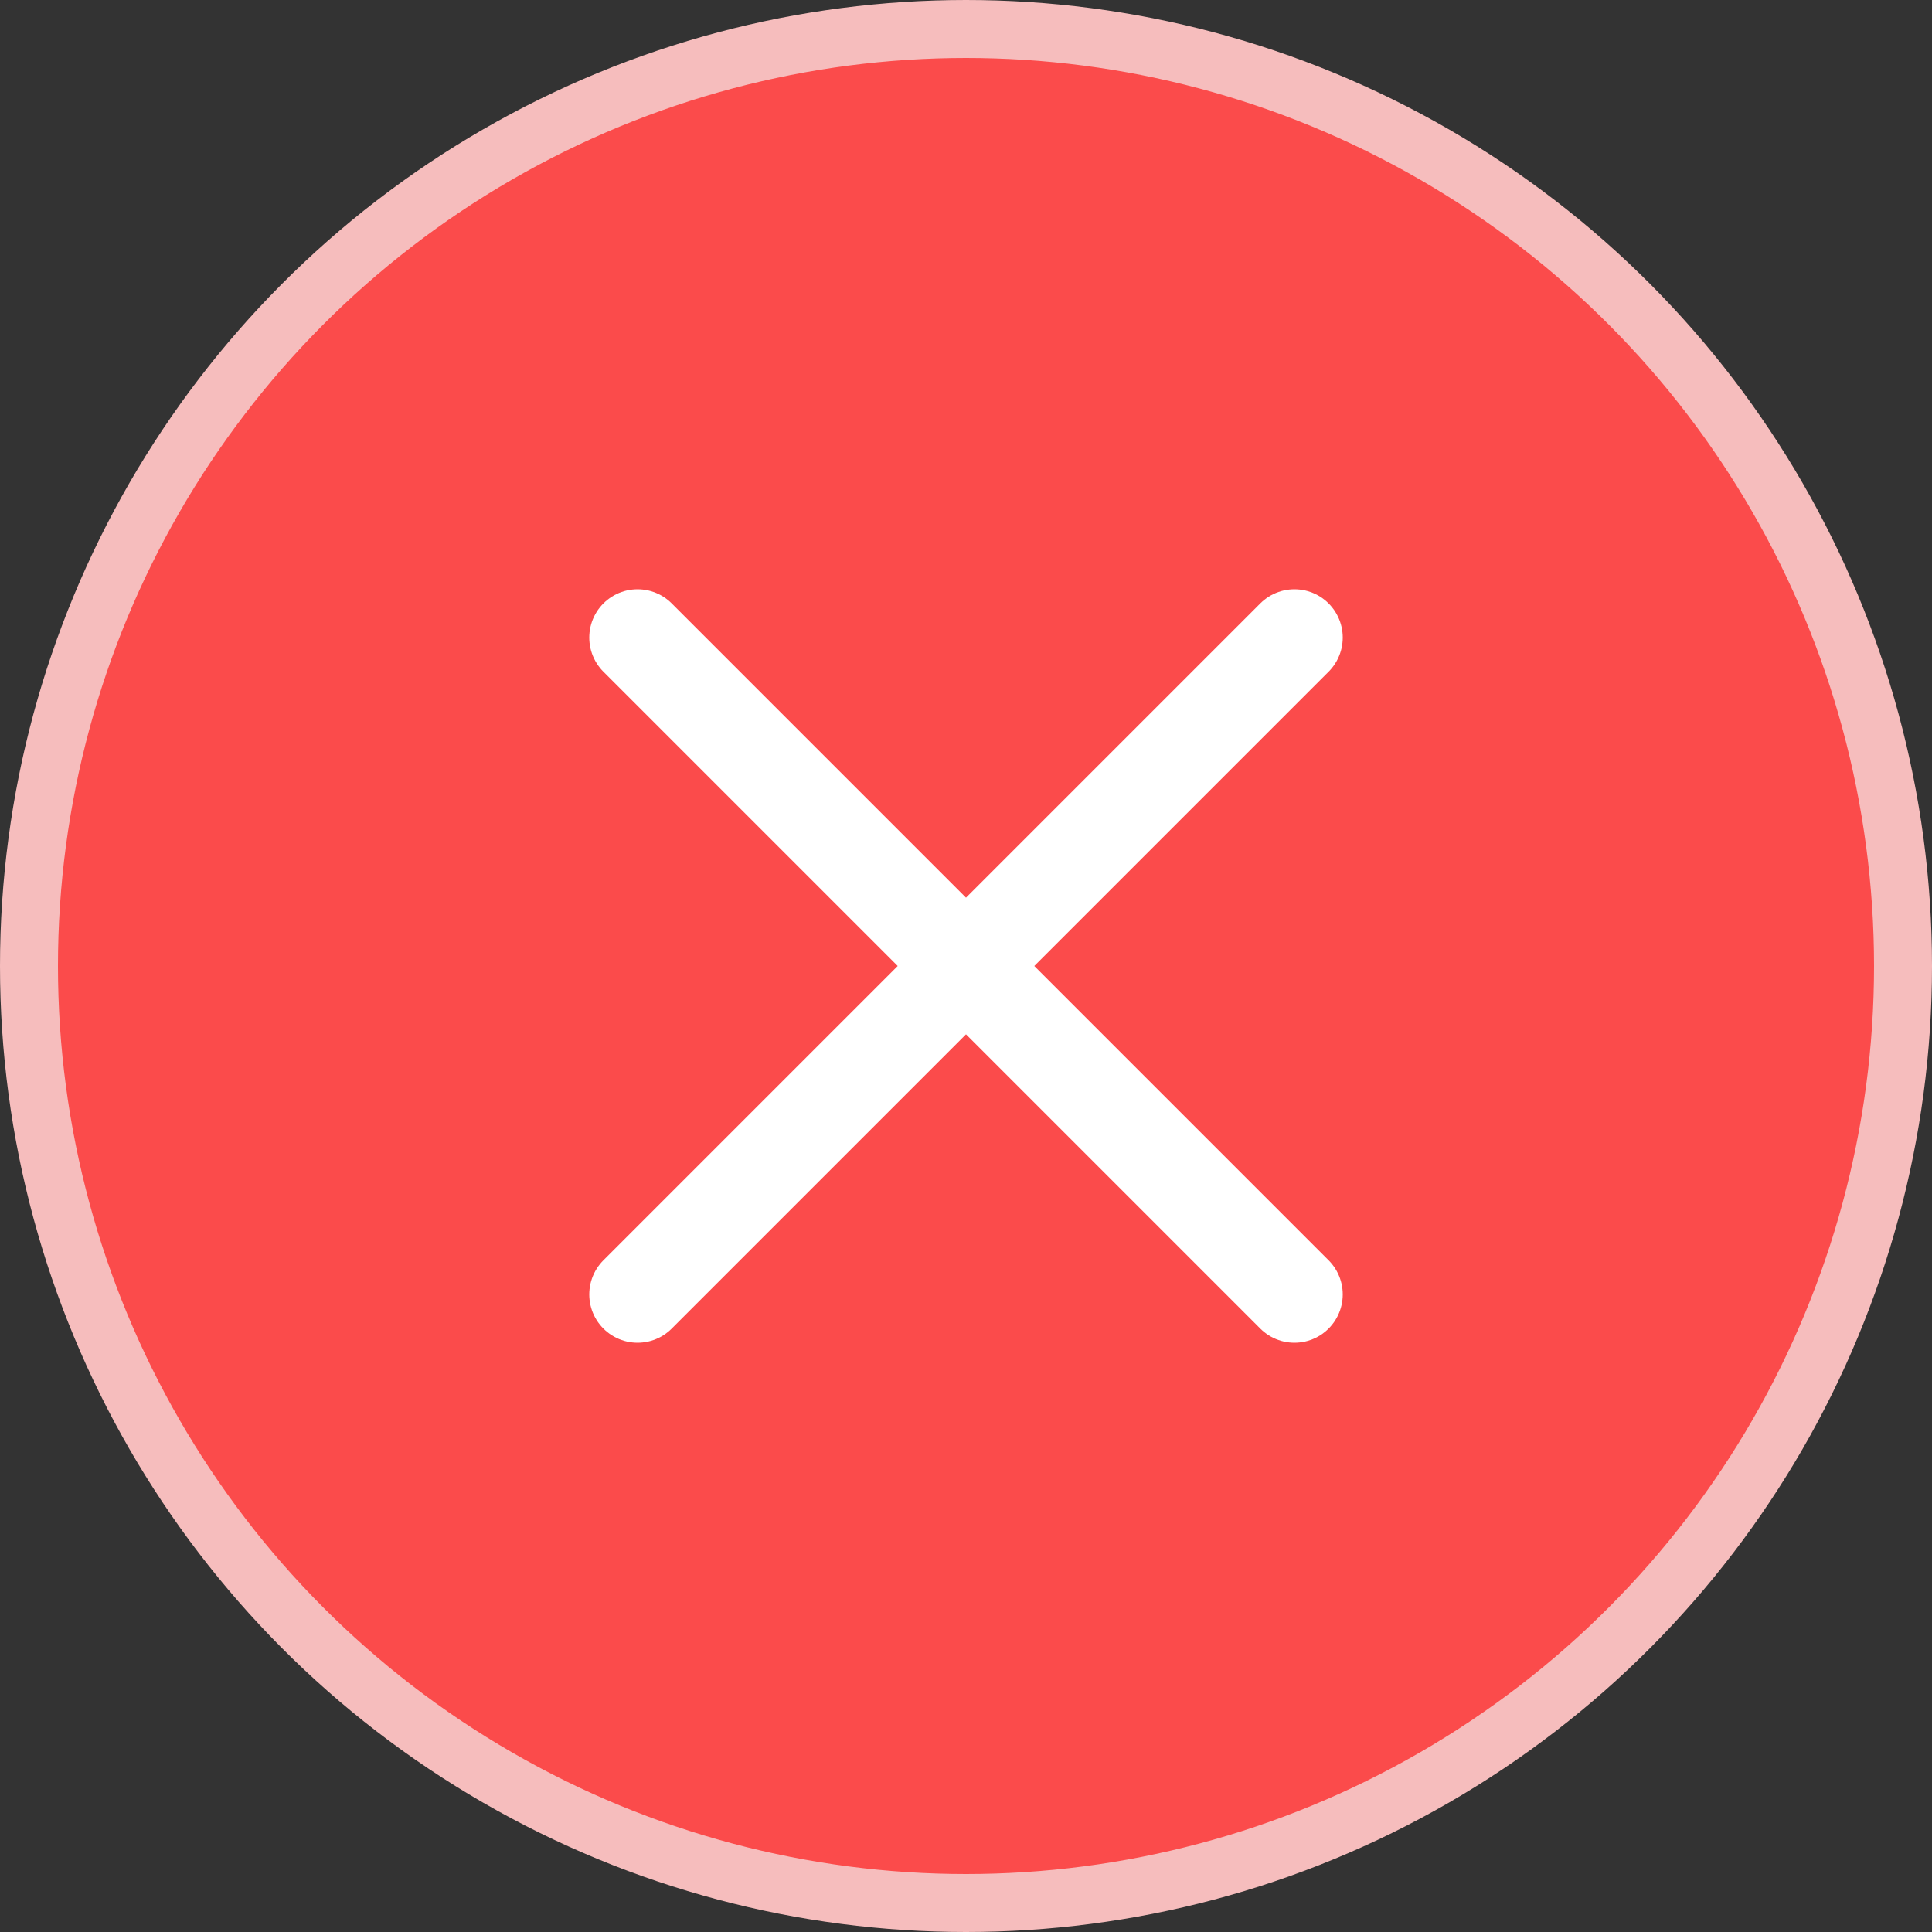
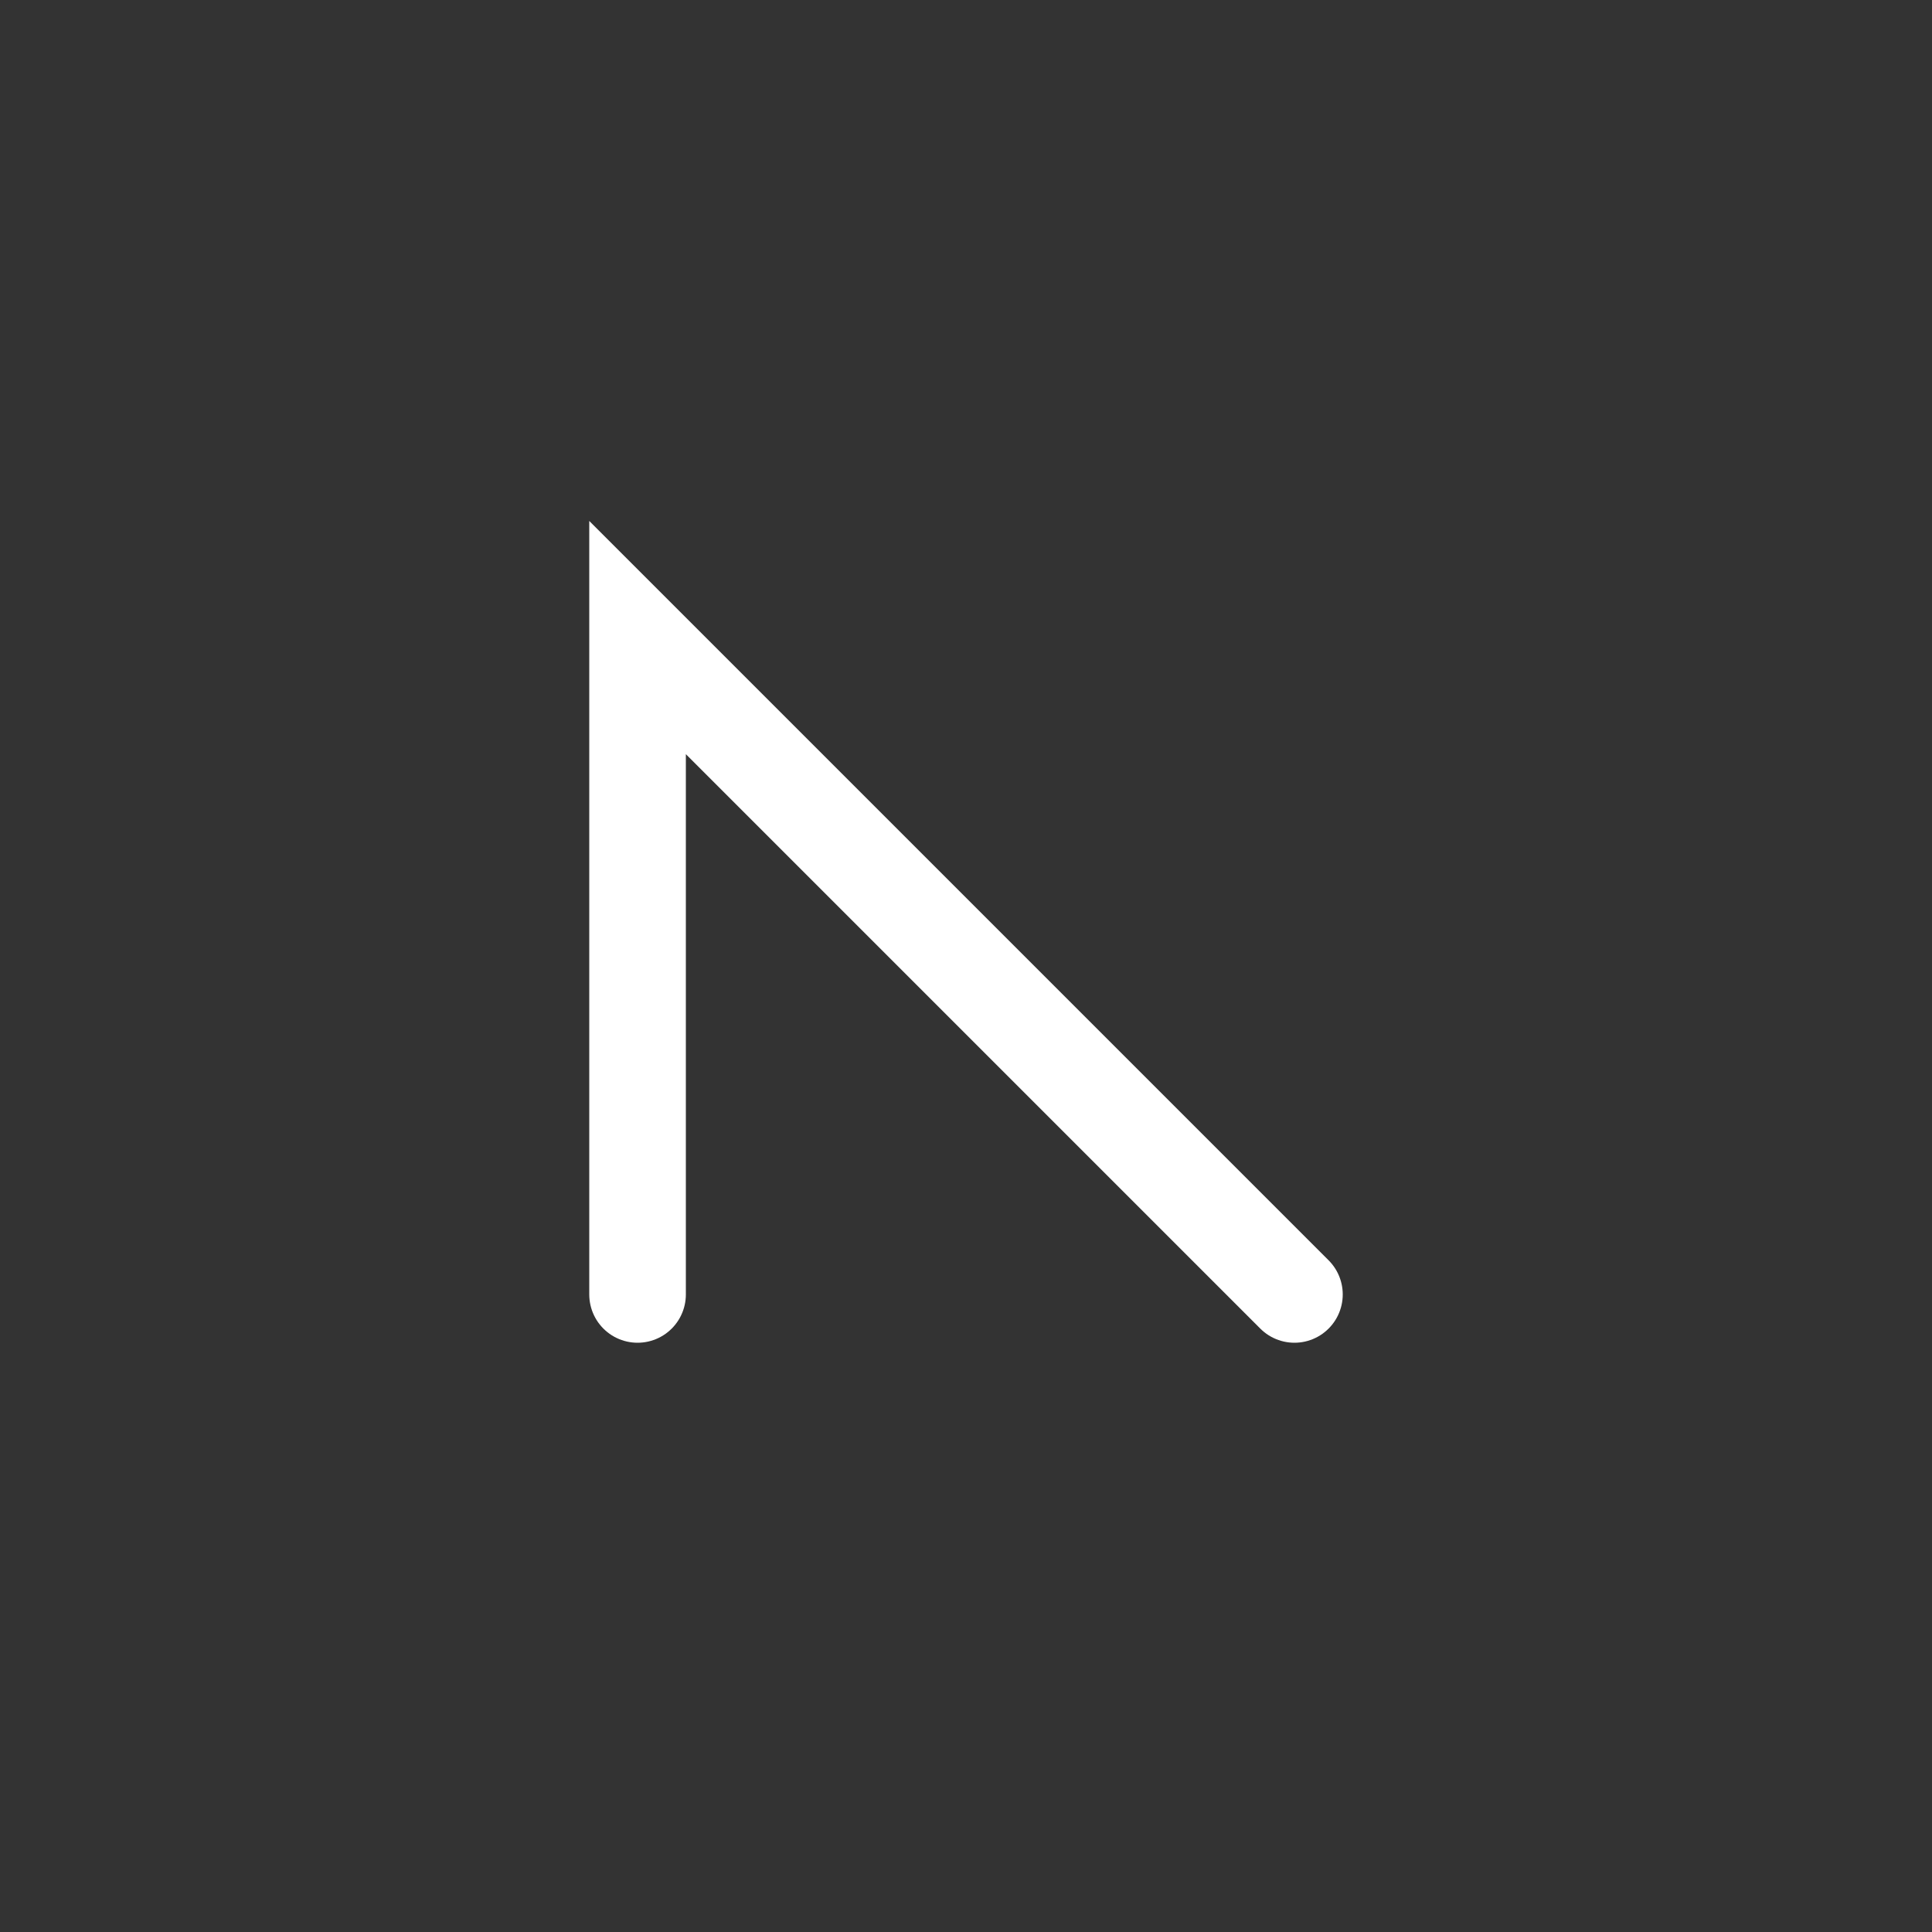
<svg xmlns="http://www.w3.org/2000/svg" width="100" height="100" viewBox="0 0 100 100" fill="none">
  <rect x="0" y="0" width="100" height="100" fill="#333333" stroke="none" />
-   <circle cx="50" cy="50" r="48.5" fill="#FB4B4B" stroke="#F6BDBD" stroke-width="3" />
-   <path d="M67 67L33 33M67 33L33 67" stroke="white" stroke-width="5" stroke-linecap="round" />
+   <path d="M67 67L33 33L33 67" stroke="white" stroke-width="5" stroke-linecap="round" />
</svg>